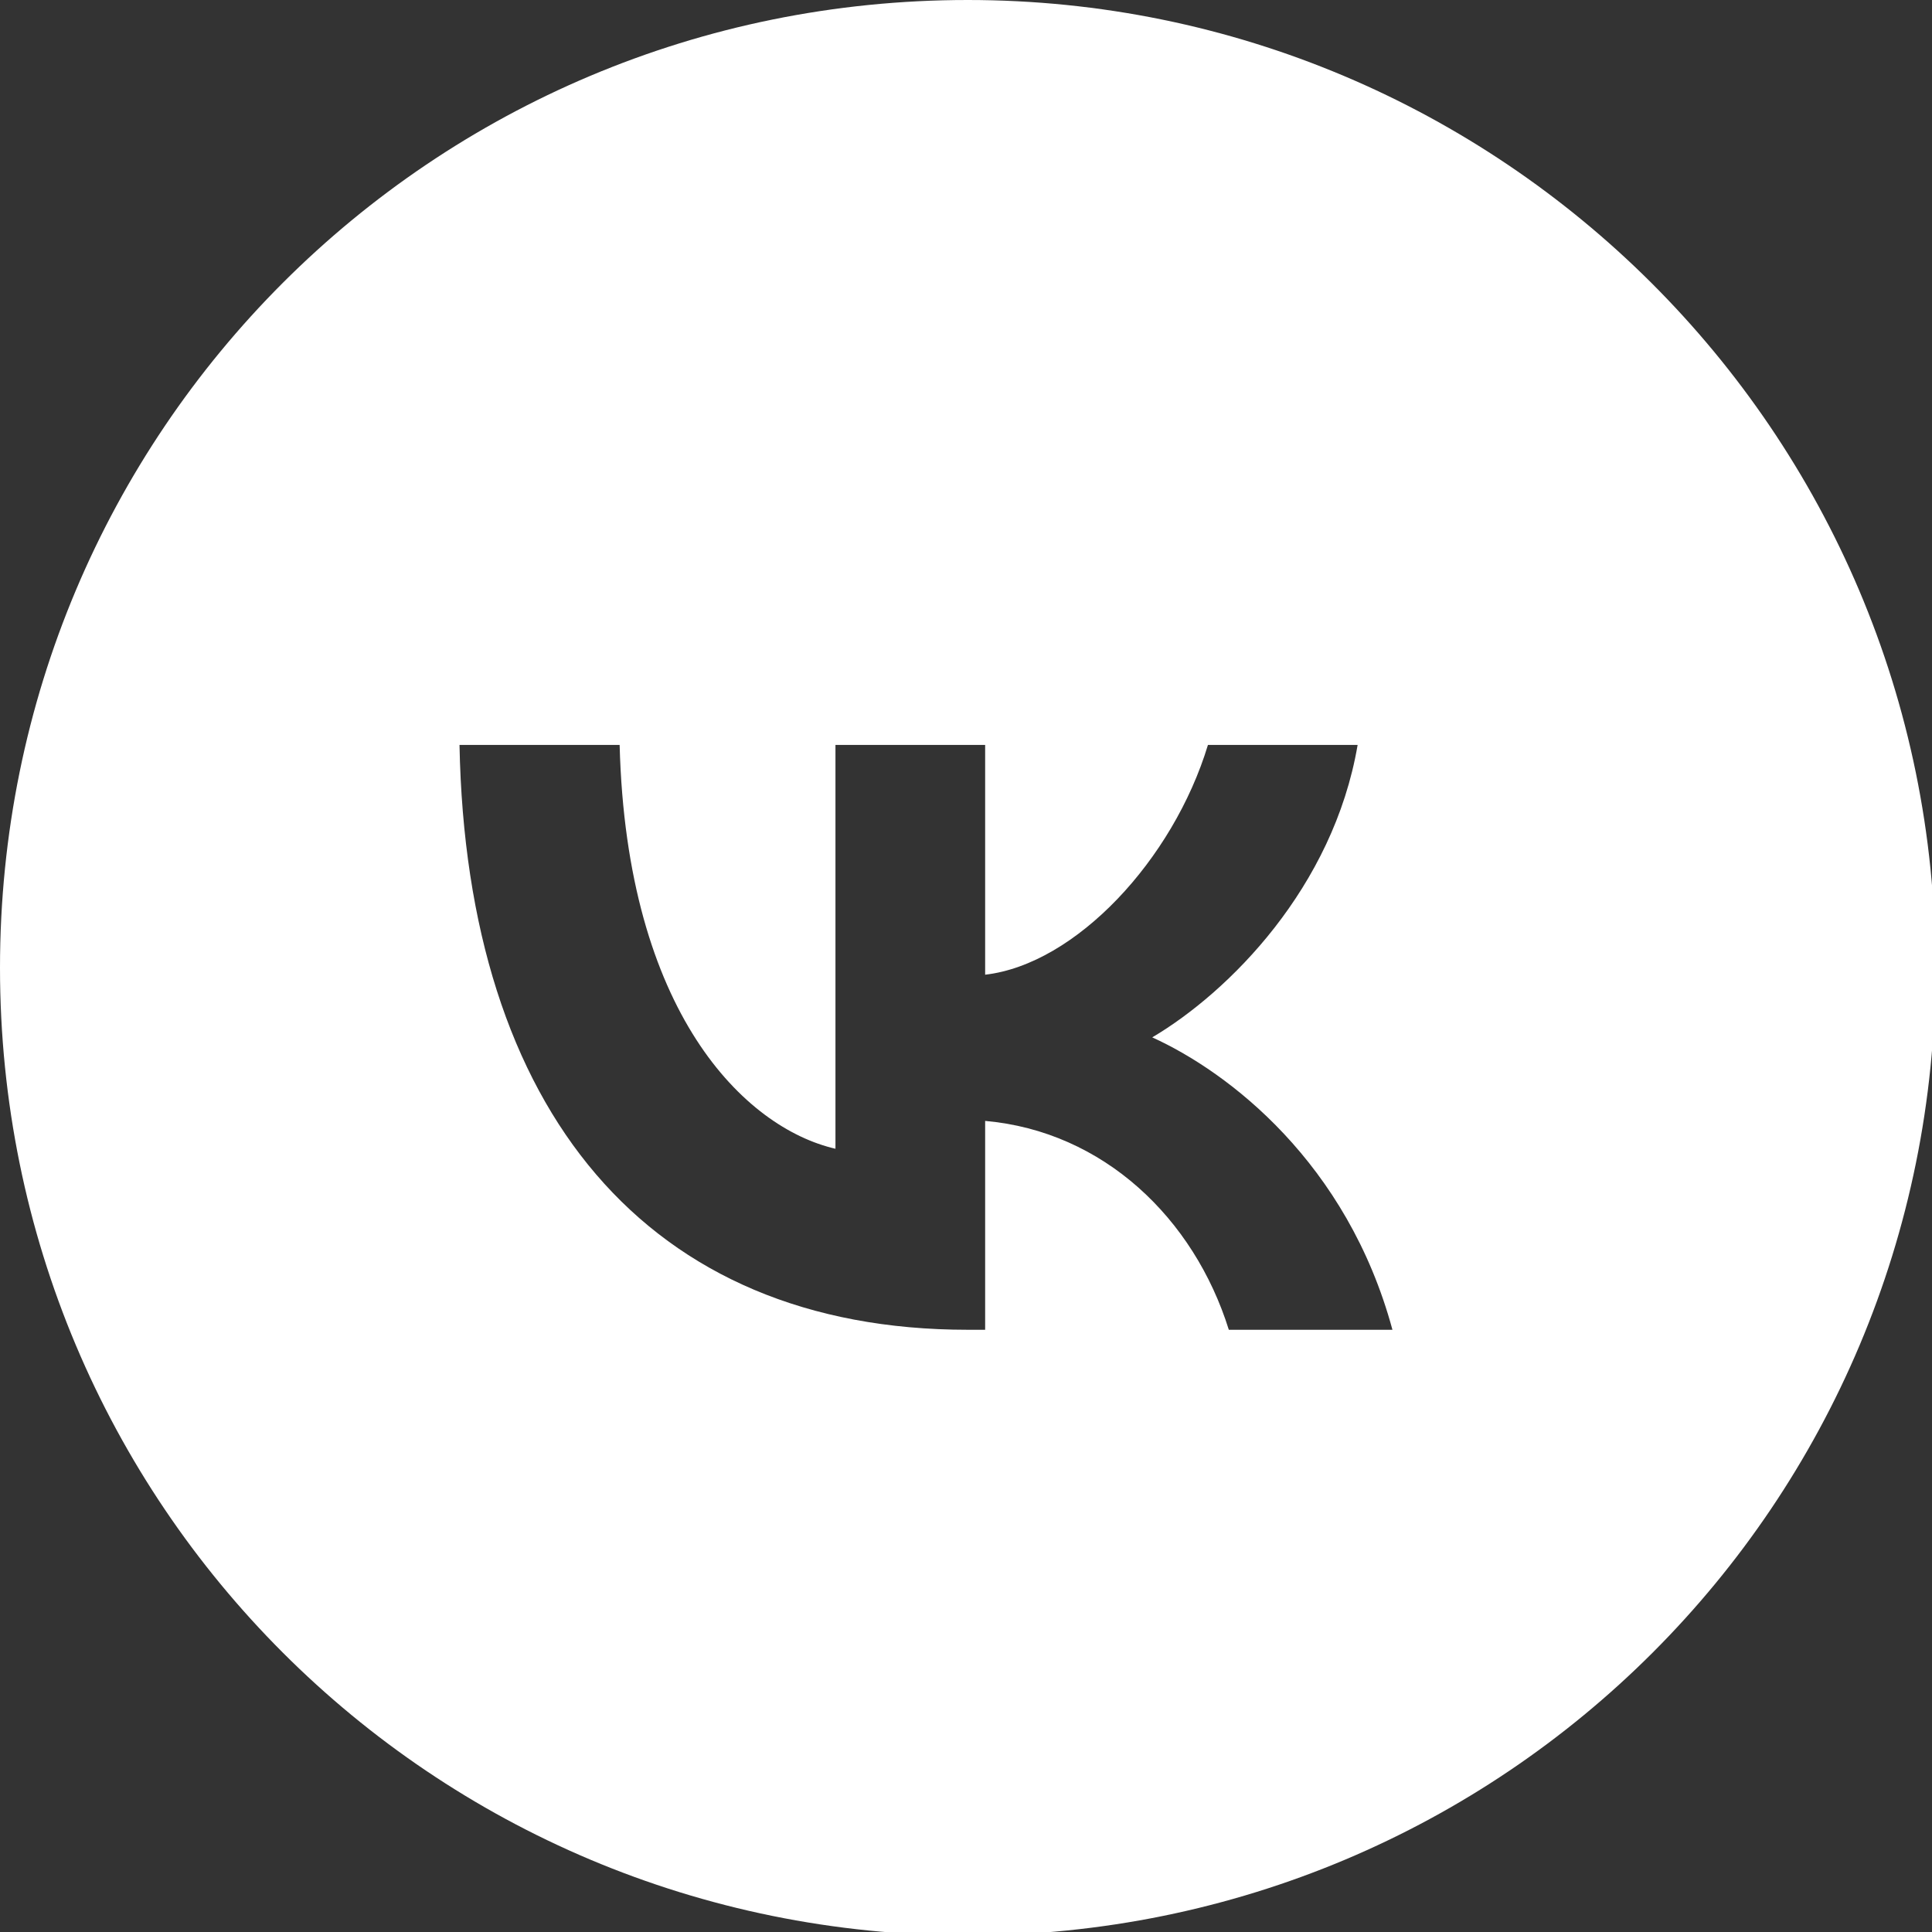
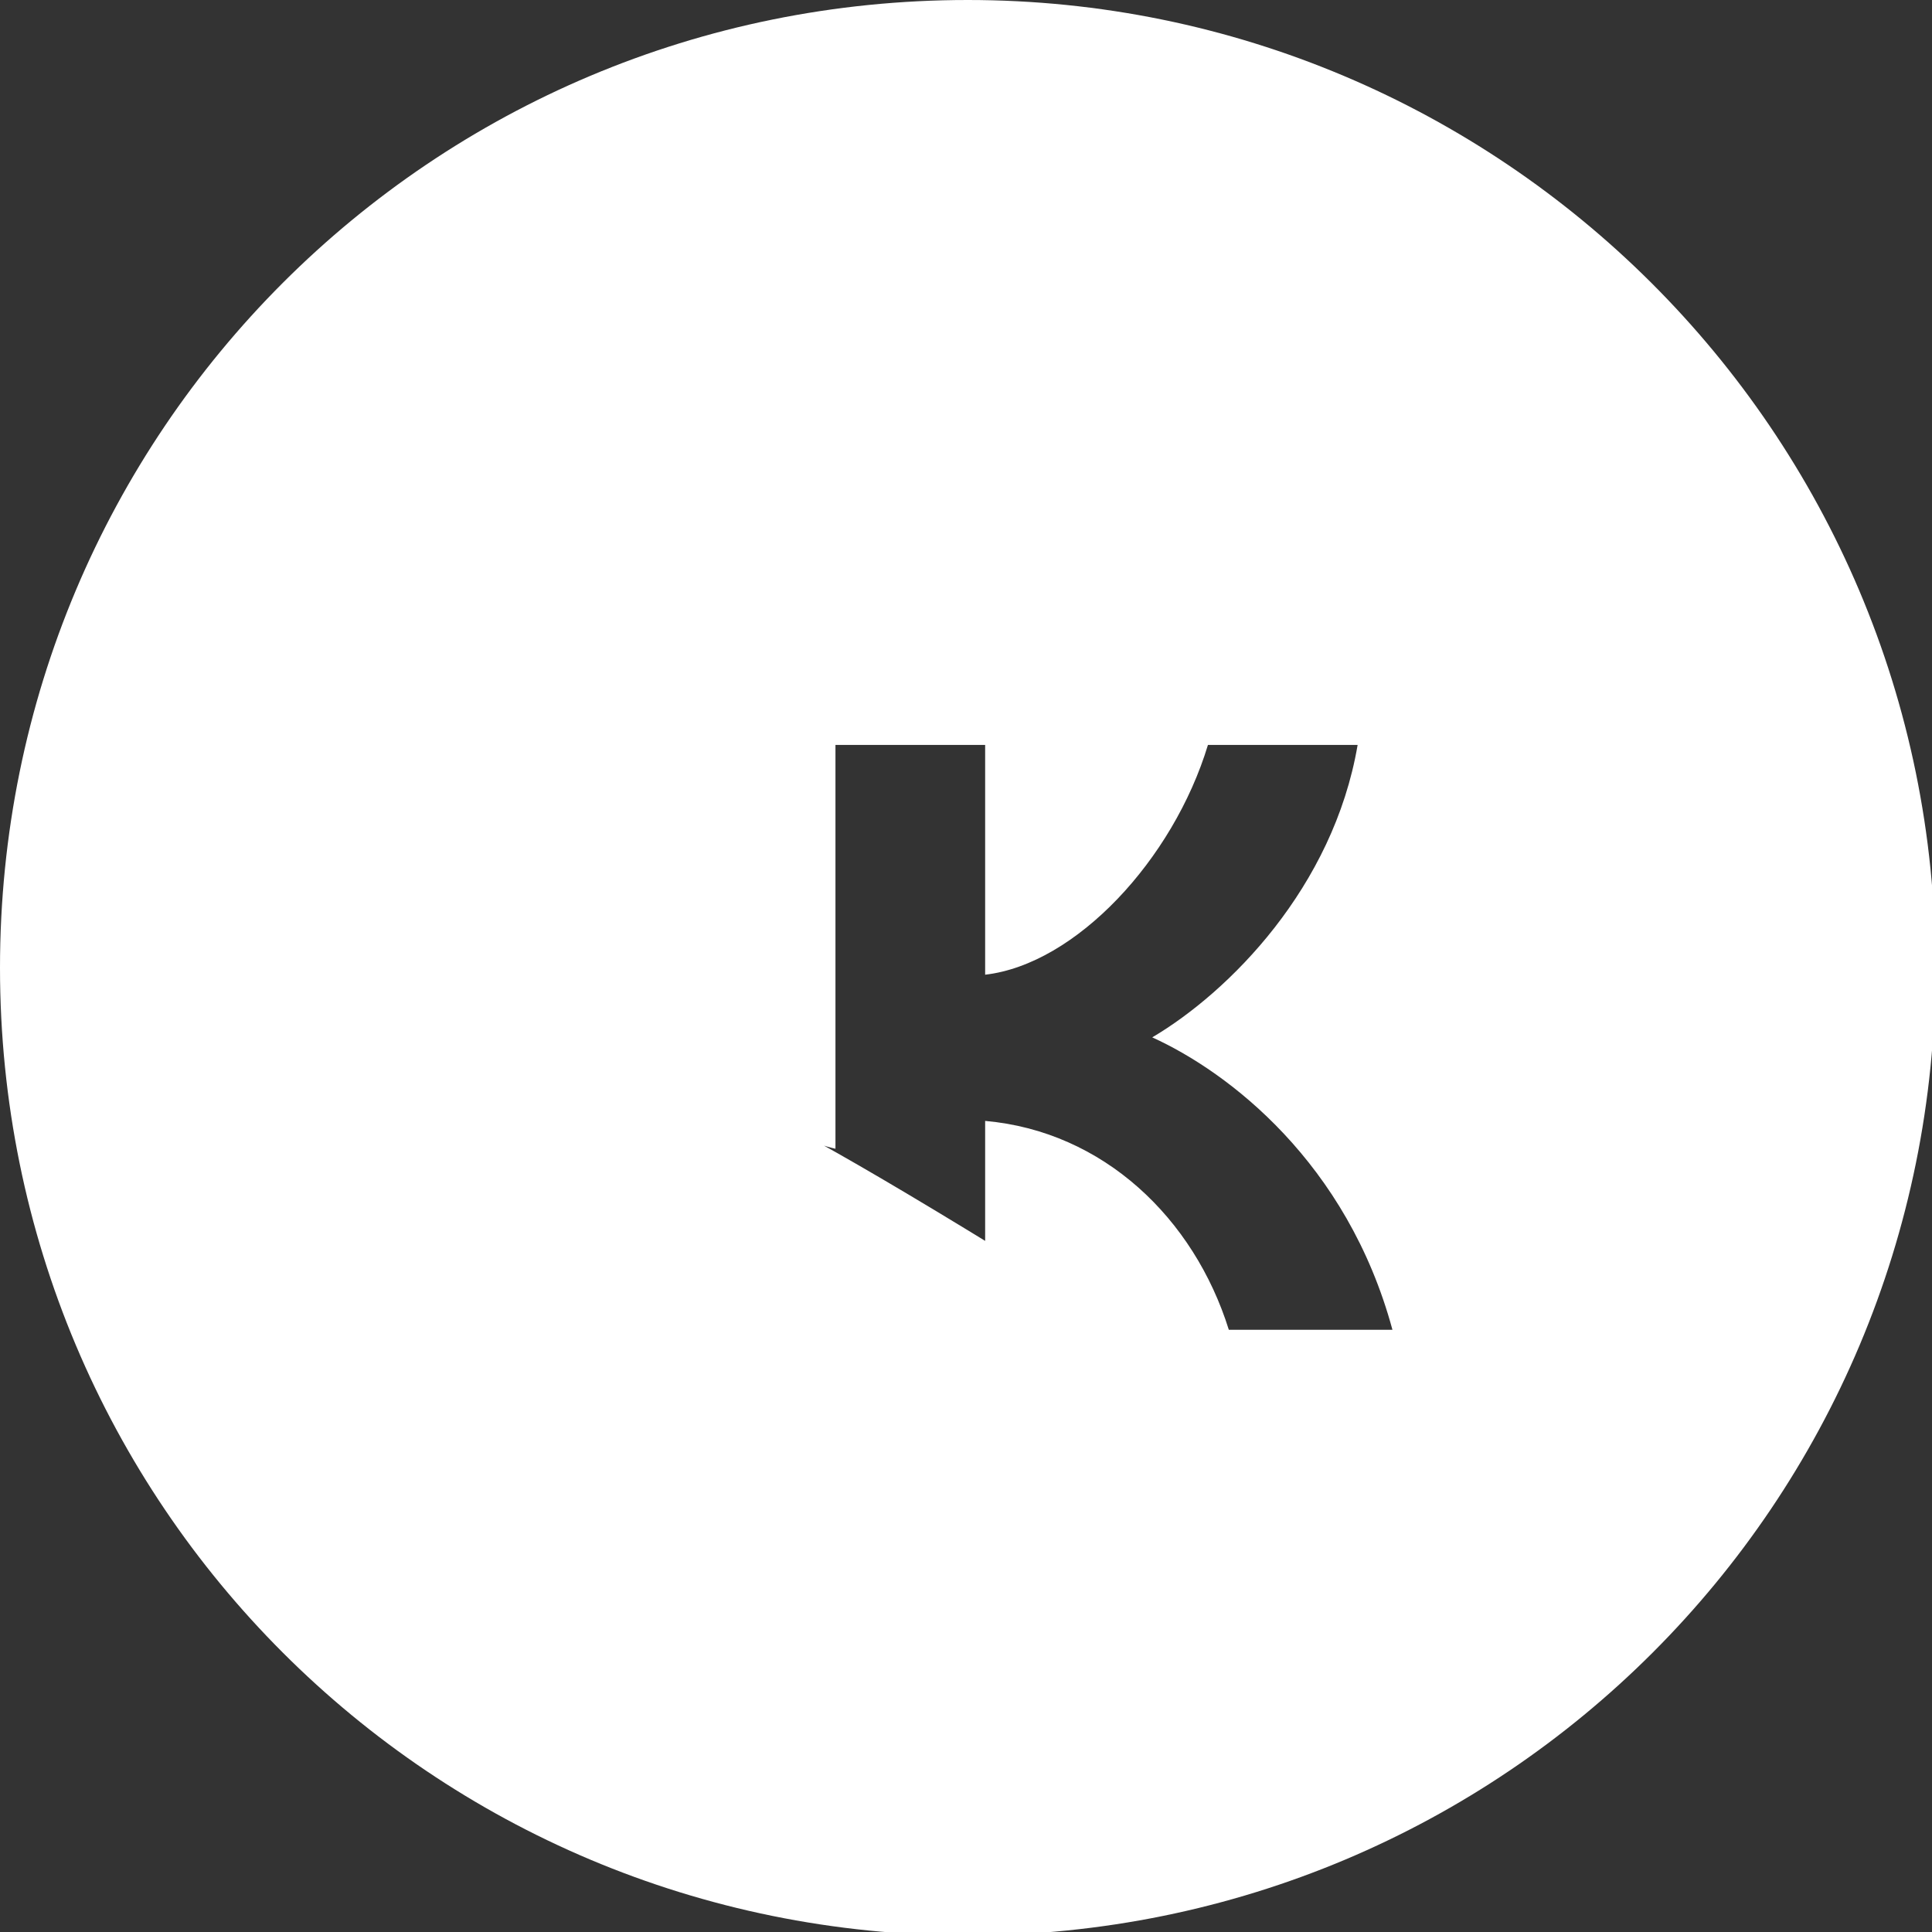
<svg xmlns="http://www.w3.org/2000/svg" id="_Слой_2" x="0px" y="0px" viewBox="0 0 55.5 55.5" style="enable-background:new 0 0 55.5 55.5;" xml:space="preserve">
  <rect x="0" y="0" width="55.5" height="55.5" fill="#333333" stroke="none" />
  <style type="text/css"> .st0{fill:#FFFFFF;} </style>
  <g id="_Слой_1-2">
-     <path class="st0" d="M27.8,0C12.4,0,0,12.4,0,27.8s12.4,27.8,27.8,27.8s27.8-12.4,27.8-27.8S43.1,0,27.8,0z M35.3,38.2 c-1-3.2-3.6-5.7-7-6v6h-0.5c-9.2,0-14.4-6.3-14.6-16.8h4.6C18,29.1,21.4,32.4,24,33V21.4h4.3v6.6c2.6-0.3,5.4-3.3,6.4-6.6h4.3 c-0.7,4.1-3.7,7.1-5.9,8.4c2.2,1,5.6,3.6,6.9,8.4L35.3,38.2L35.3,38.2z" />
+     <path class="st0" d="M27.8,0C12.4,0,0,12.4,0,27.8s12.4,27.8,27.8,27.8s27.8-12.4,27.8-27.8S43.1,0,27.8,0z M35.3,38.2 c-1-3.2-3.6-5.7-7-6v6h-0.5h4.6C18,29.1,21.4,32.4,24,33V21.4h4.3v6.6c2.6-0.3,5.4-3.3,6.4-6.6h4.3 c-0.7,4.1-3.7,7.1-5.9,8.4c2.2,1,5.6,3.6,6.9,8.4L35.3,38.2L35.3,38.2z" />
  </g>
</svg>